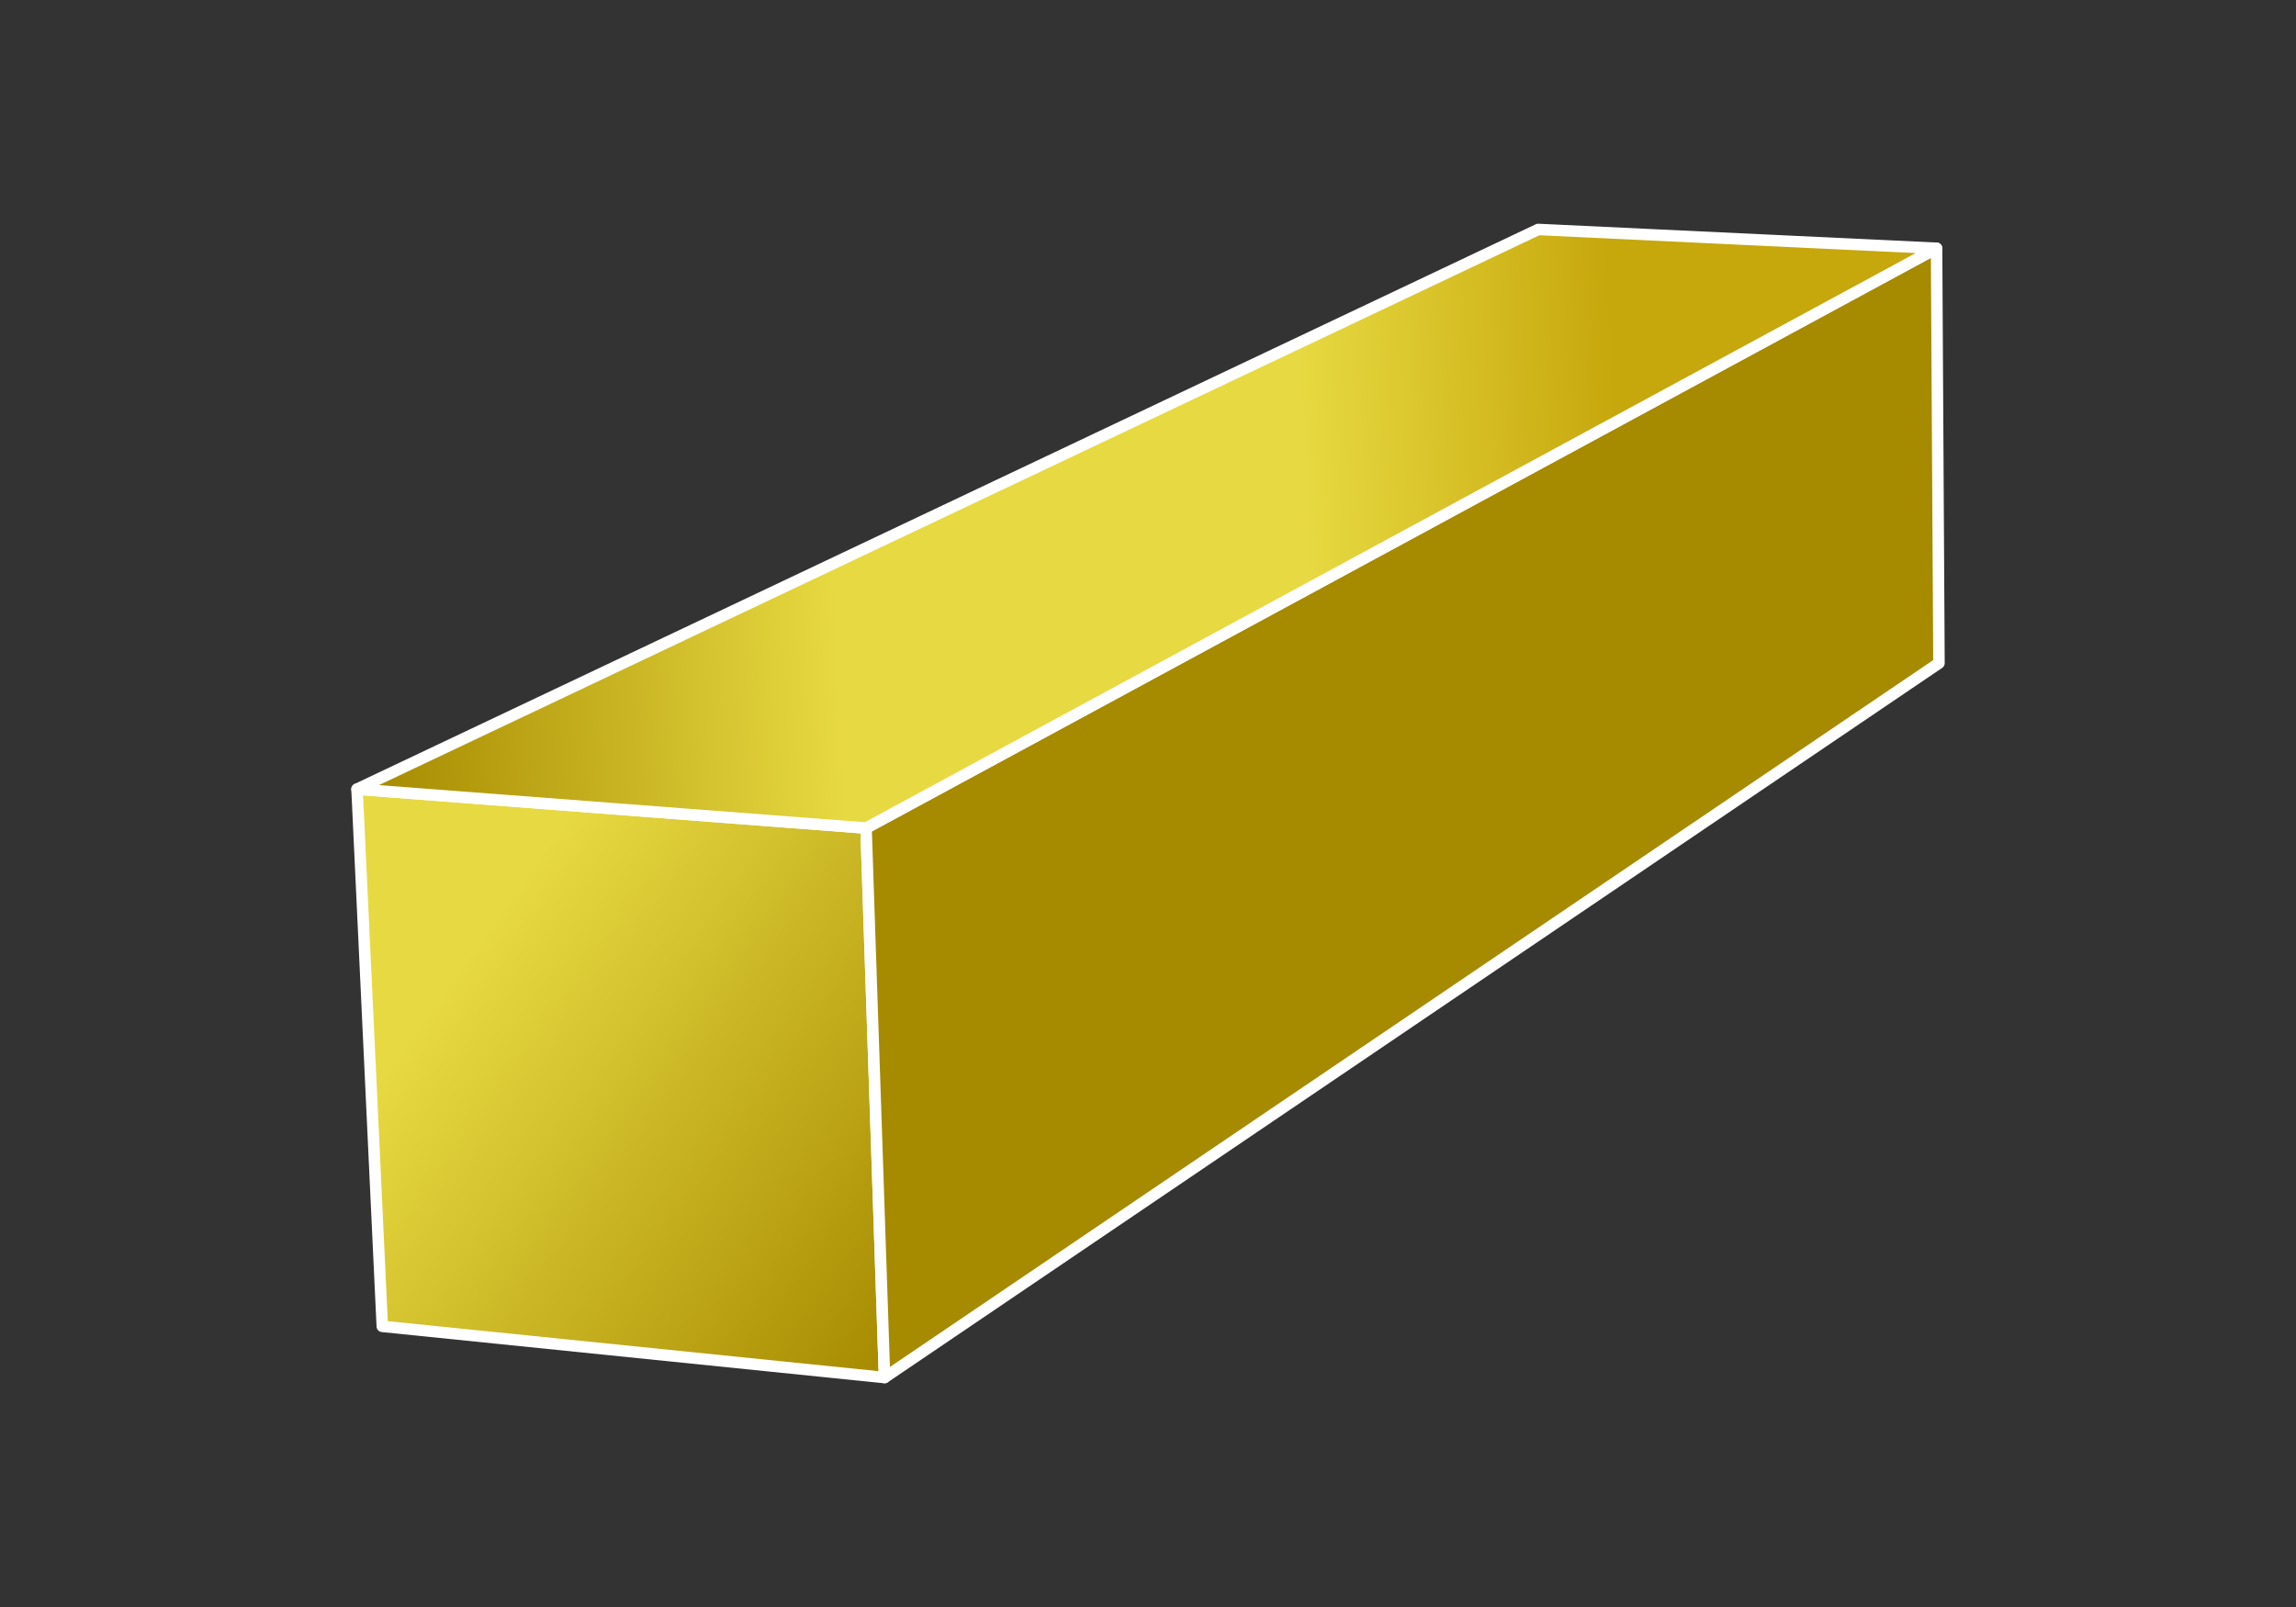
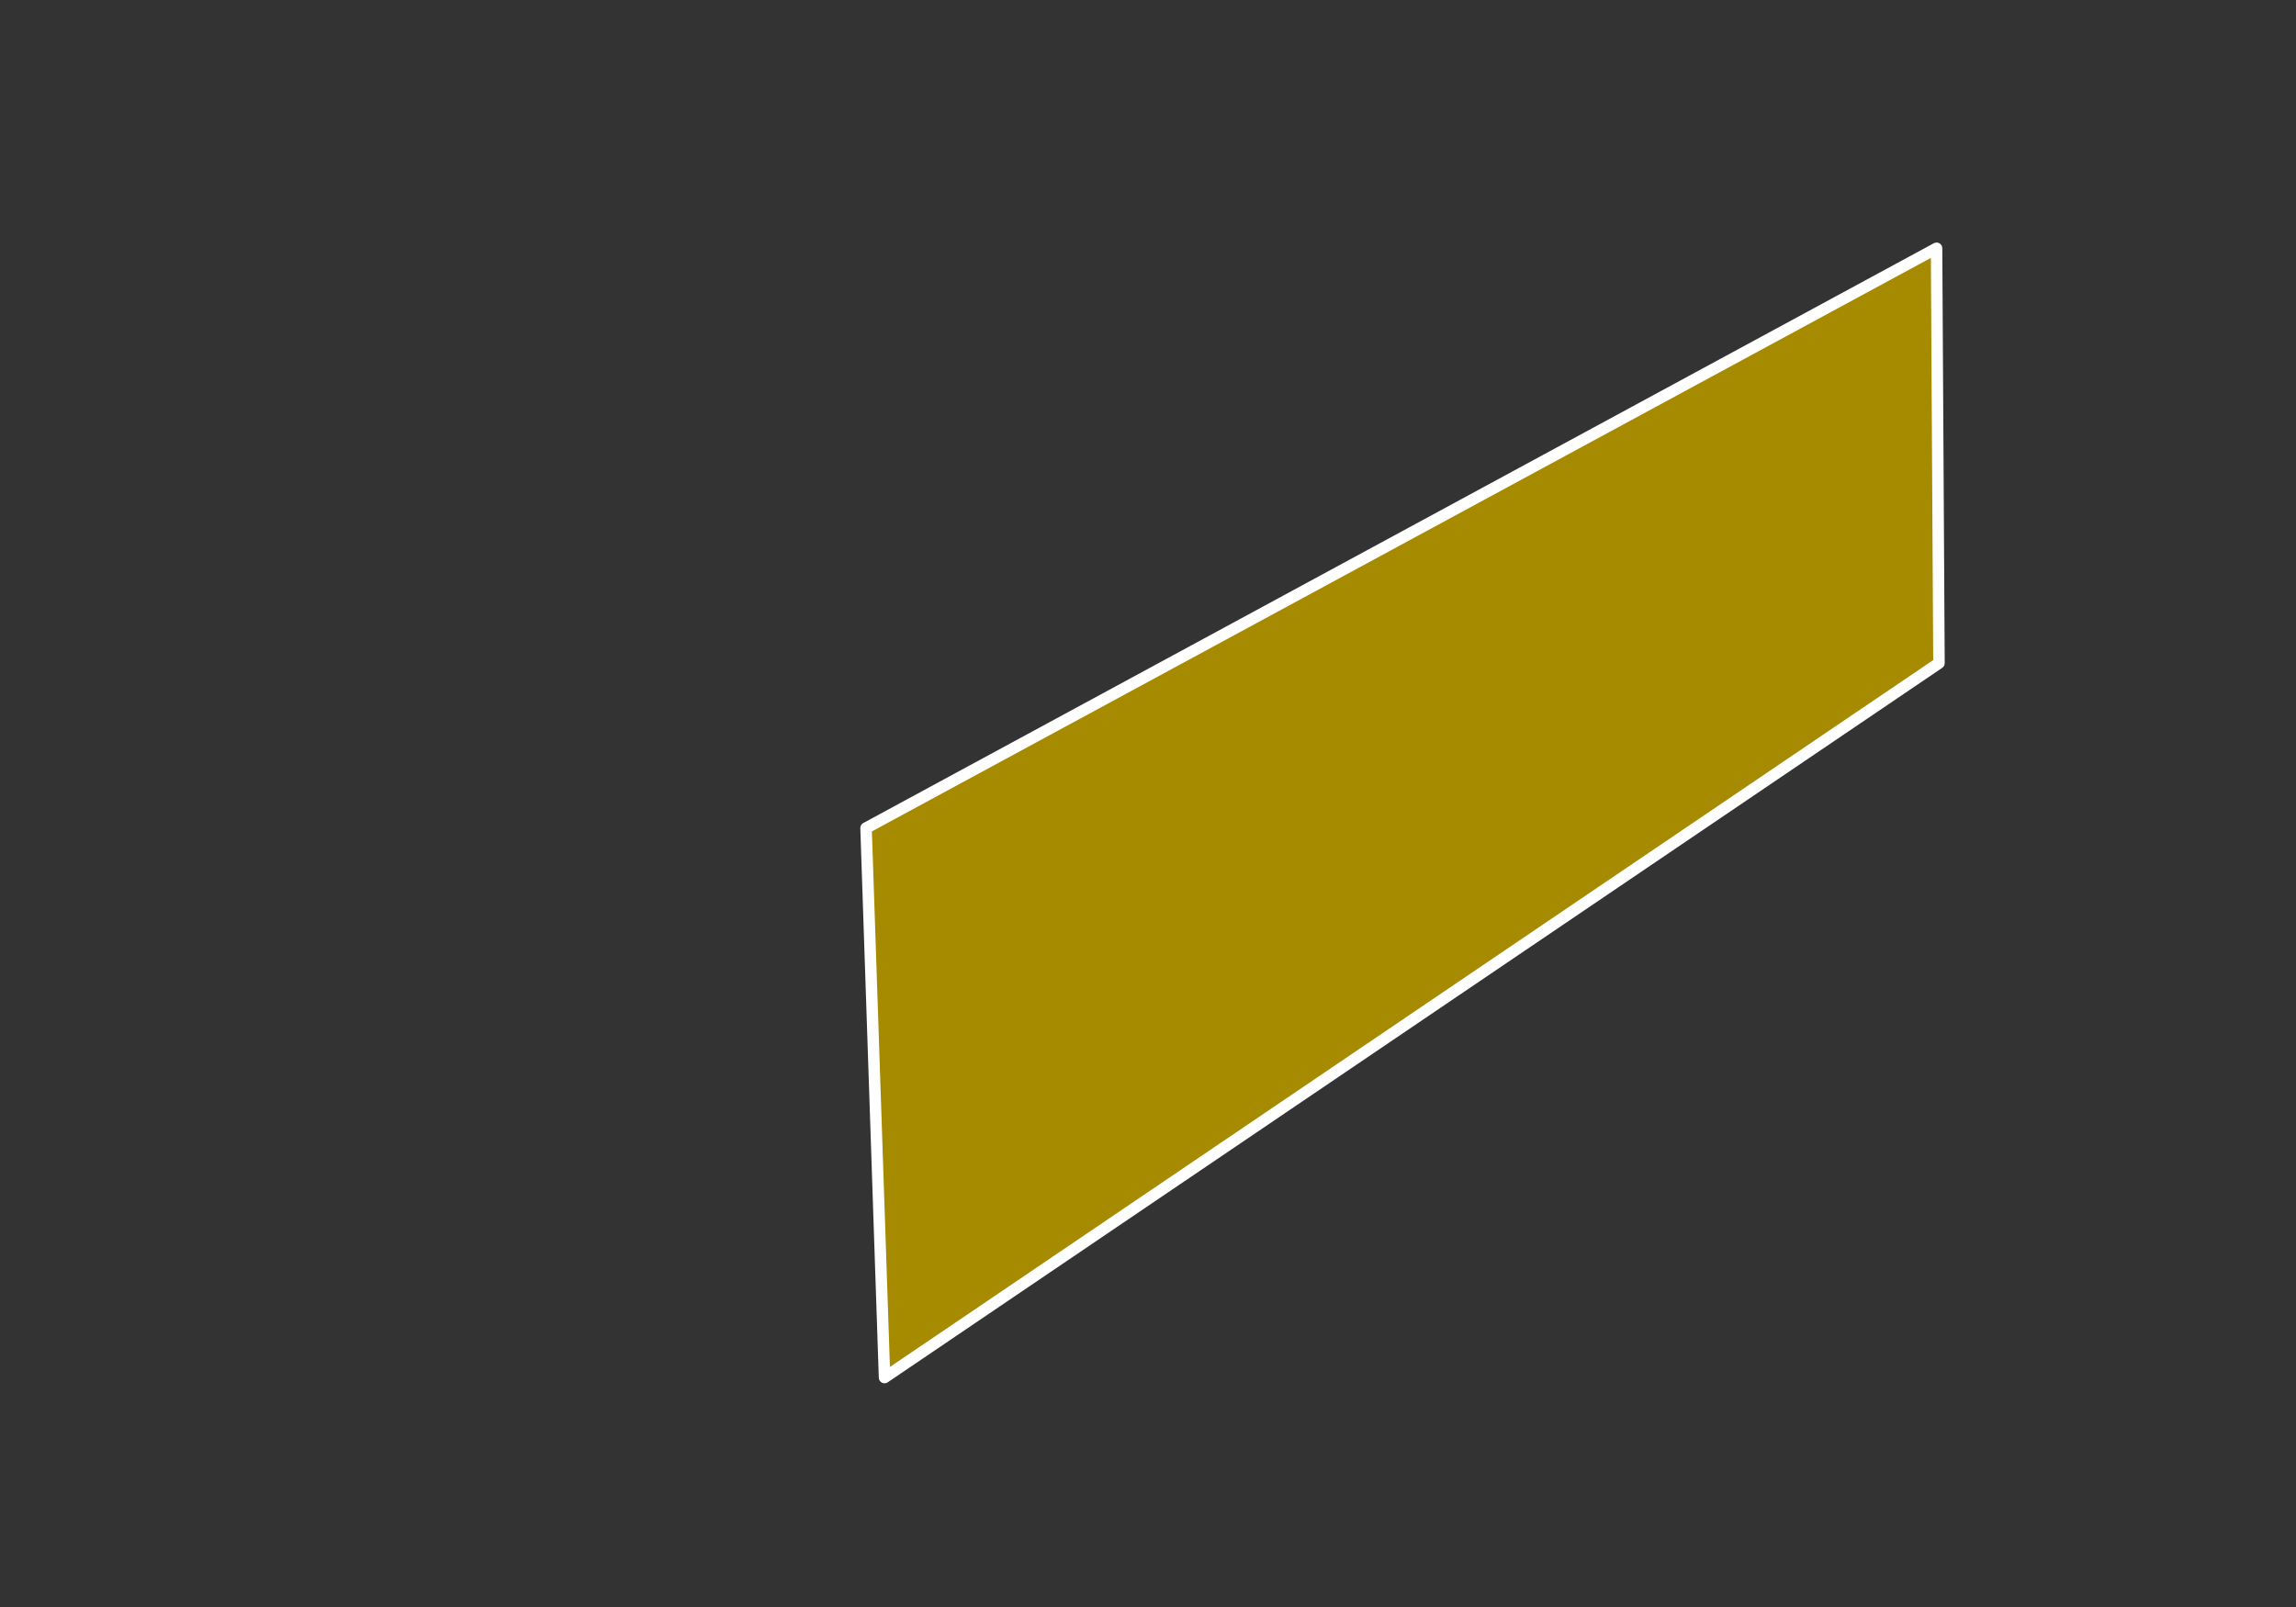
<svg xmlns="http://www.w3.org/2000/svg" width="200" height="140" viewBox="0 0 200 140" fill="none">
  <rect x="0" y="0" width="200" height="140" fill="#333333" stroke="none" />
-   <path d="M75.44 72.14L77.05 120.01L33.3 115.55L31.1 68.75L75.44 72.14Z" fill="url(#paint0_linear_7863_9092)" stroke="white" stroke-linejoin="round" />
  <path d="M75.44 72.14L168.69 21.63L168.9 57.77L77.05 120.01L75.44 72.14Z" fill="#A68A00" stroke="white" stroke-linejoin="round" />
-   <path d="M31.1 68.75L133.99 19.99L168.69 21.63L75.44 72.14L31.1 68.75Z" fill="url(#paint1_linear_7863_9092)" stroke="white" stroke-linejoin="round" />
  <defs>
    <linearGradient id="paint0_linear_7863_9092" x1="51.103" y1="68.75" x2="92.557" y2="98.381" gradientUnits="userSpaceOnUse">
      <stop stop-color="#E7D941" />
      <stop offset="1" stop-color="#A68A00" />
    </linearGradient>
    <linearGradient id="paint1_linear_7863_9092" x1="168.69" y1="41.585" x2="31.315" y2="48.108" gradientUnits="userSpaceOnUse">
      <stop offset="0.2" stop-color="#C6A70C" />
      <stop offset="0.4" stop-color="#E7D941" />
      <stop offset="0.7" stop-color="#E7D941" />
      <stop offset="1" stop-color="#A68A00" />
    </linearGradient>
  </defs>
</svg>